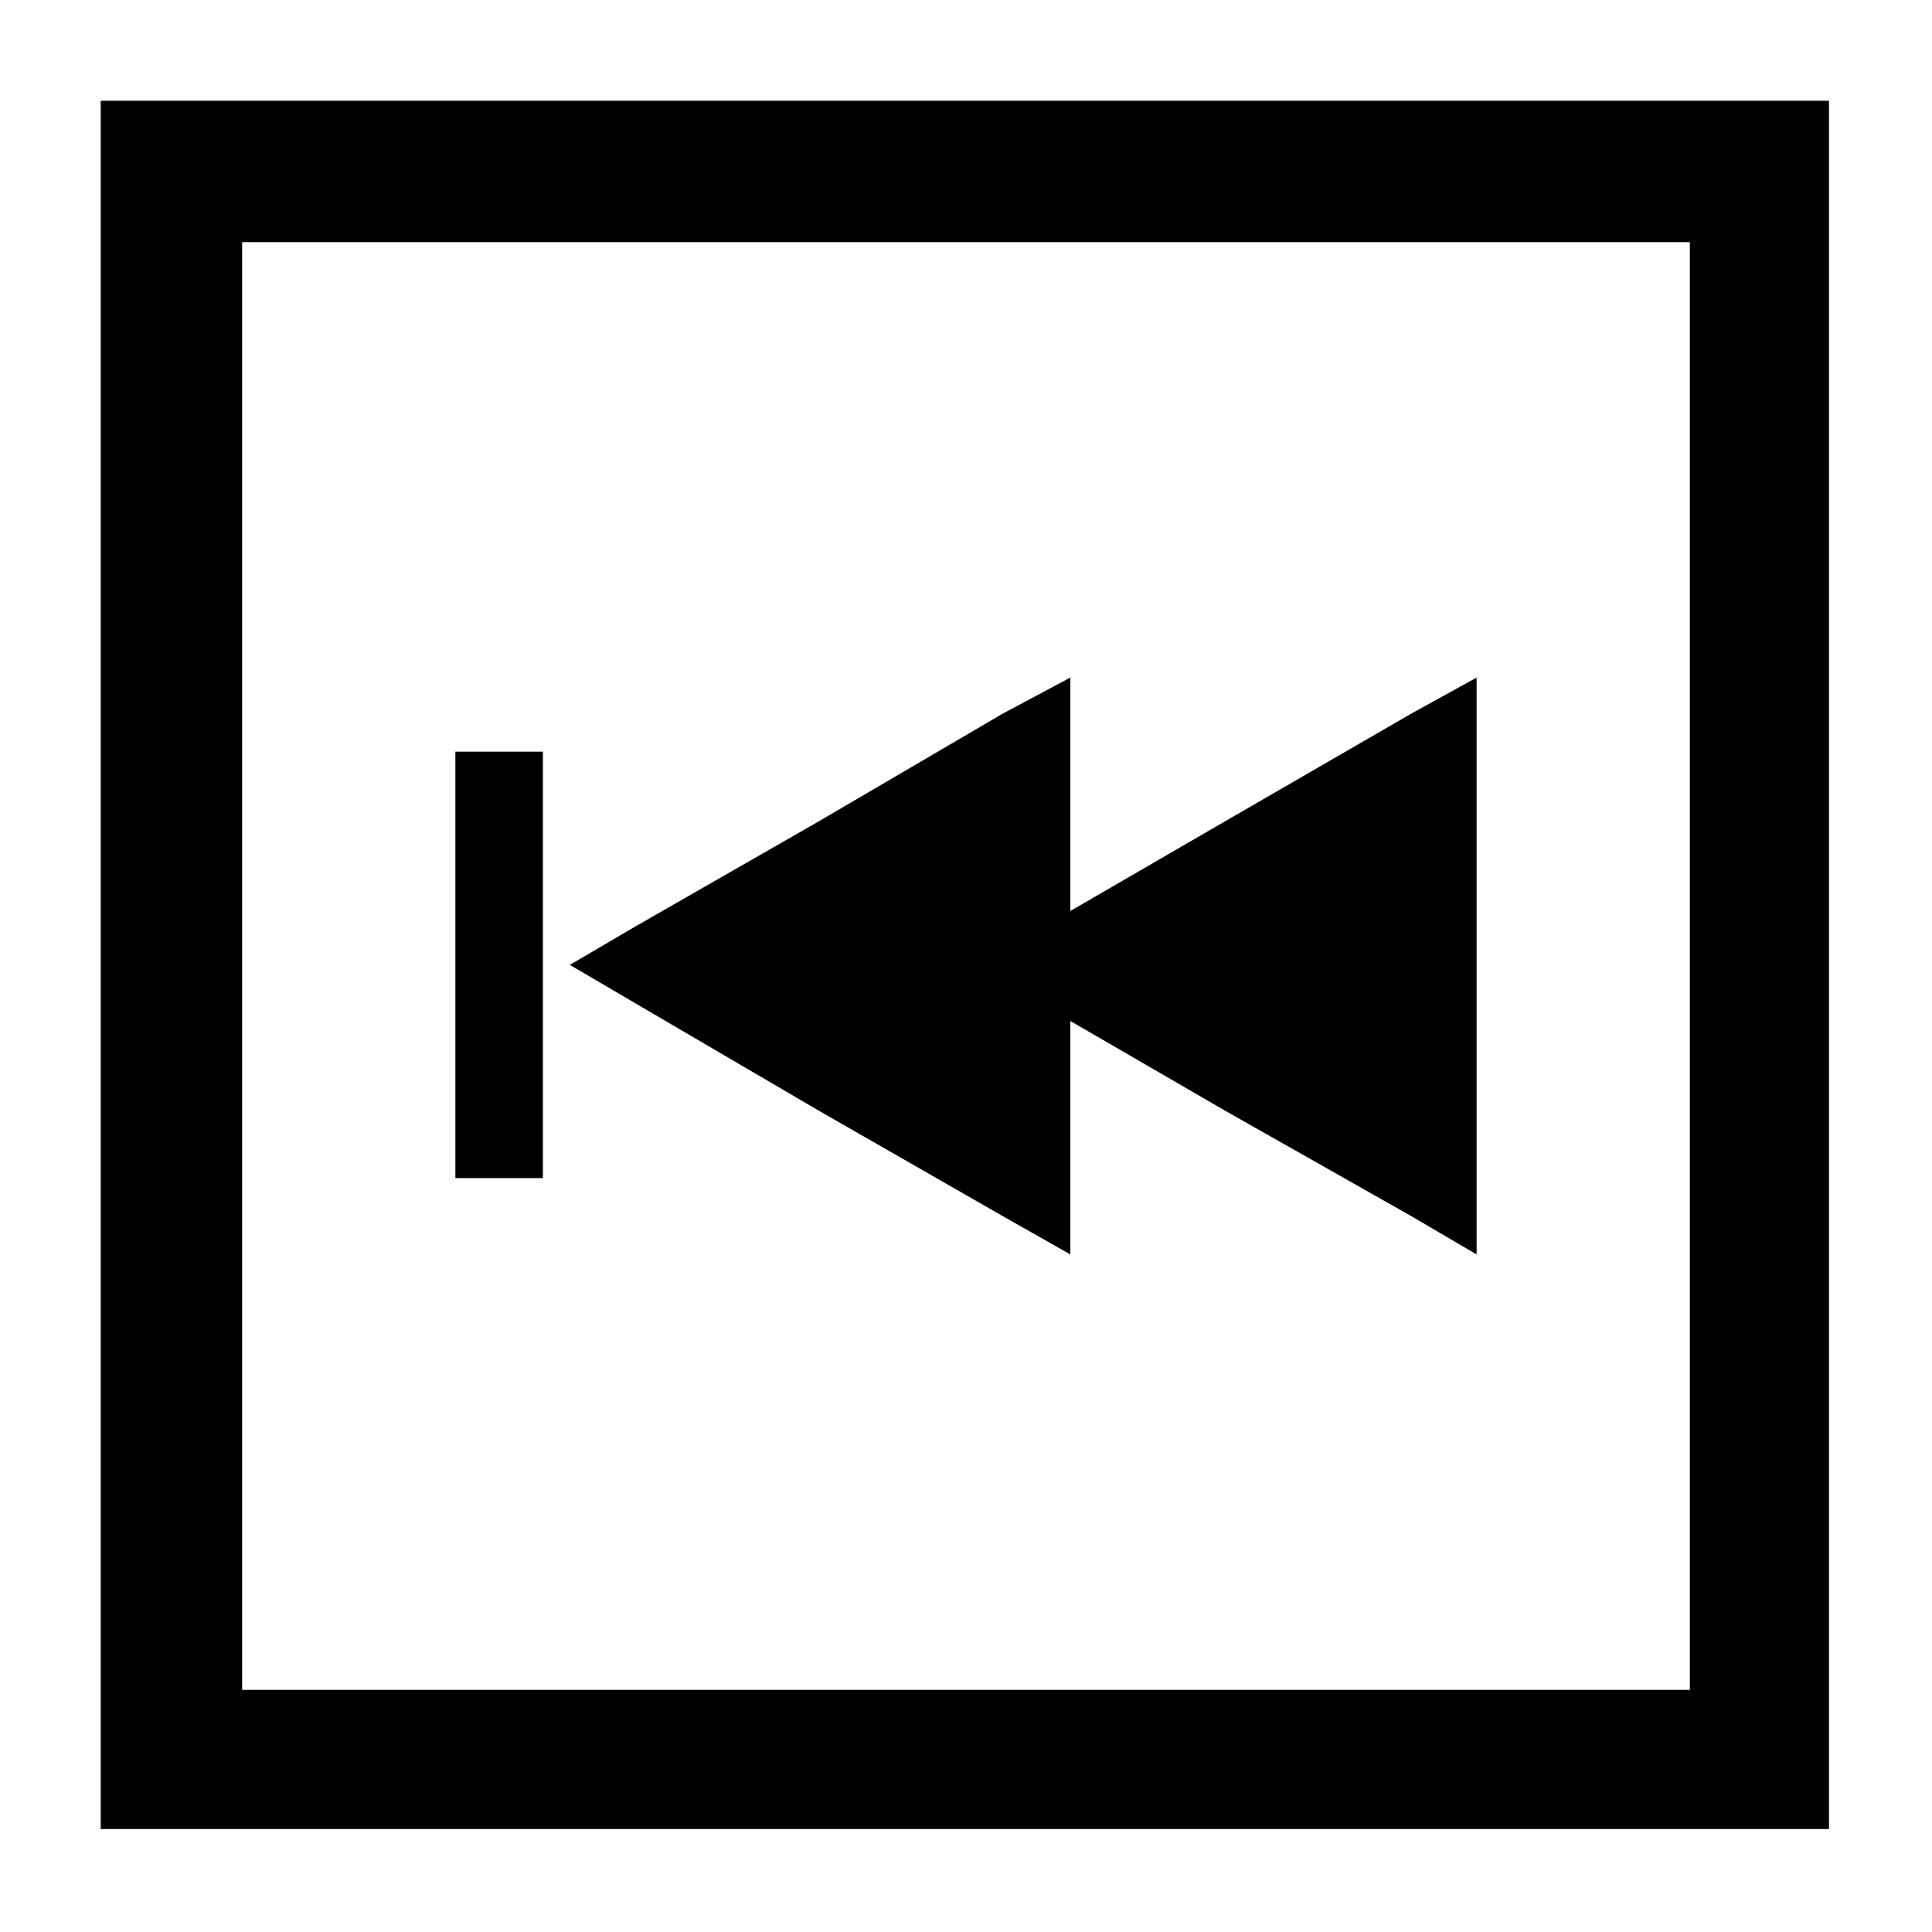
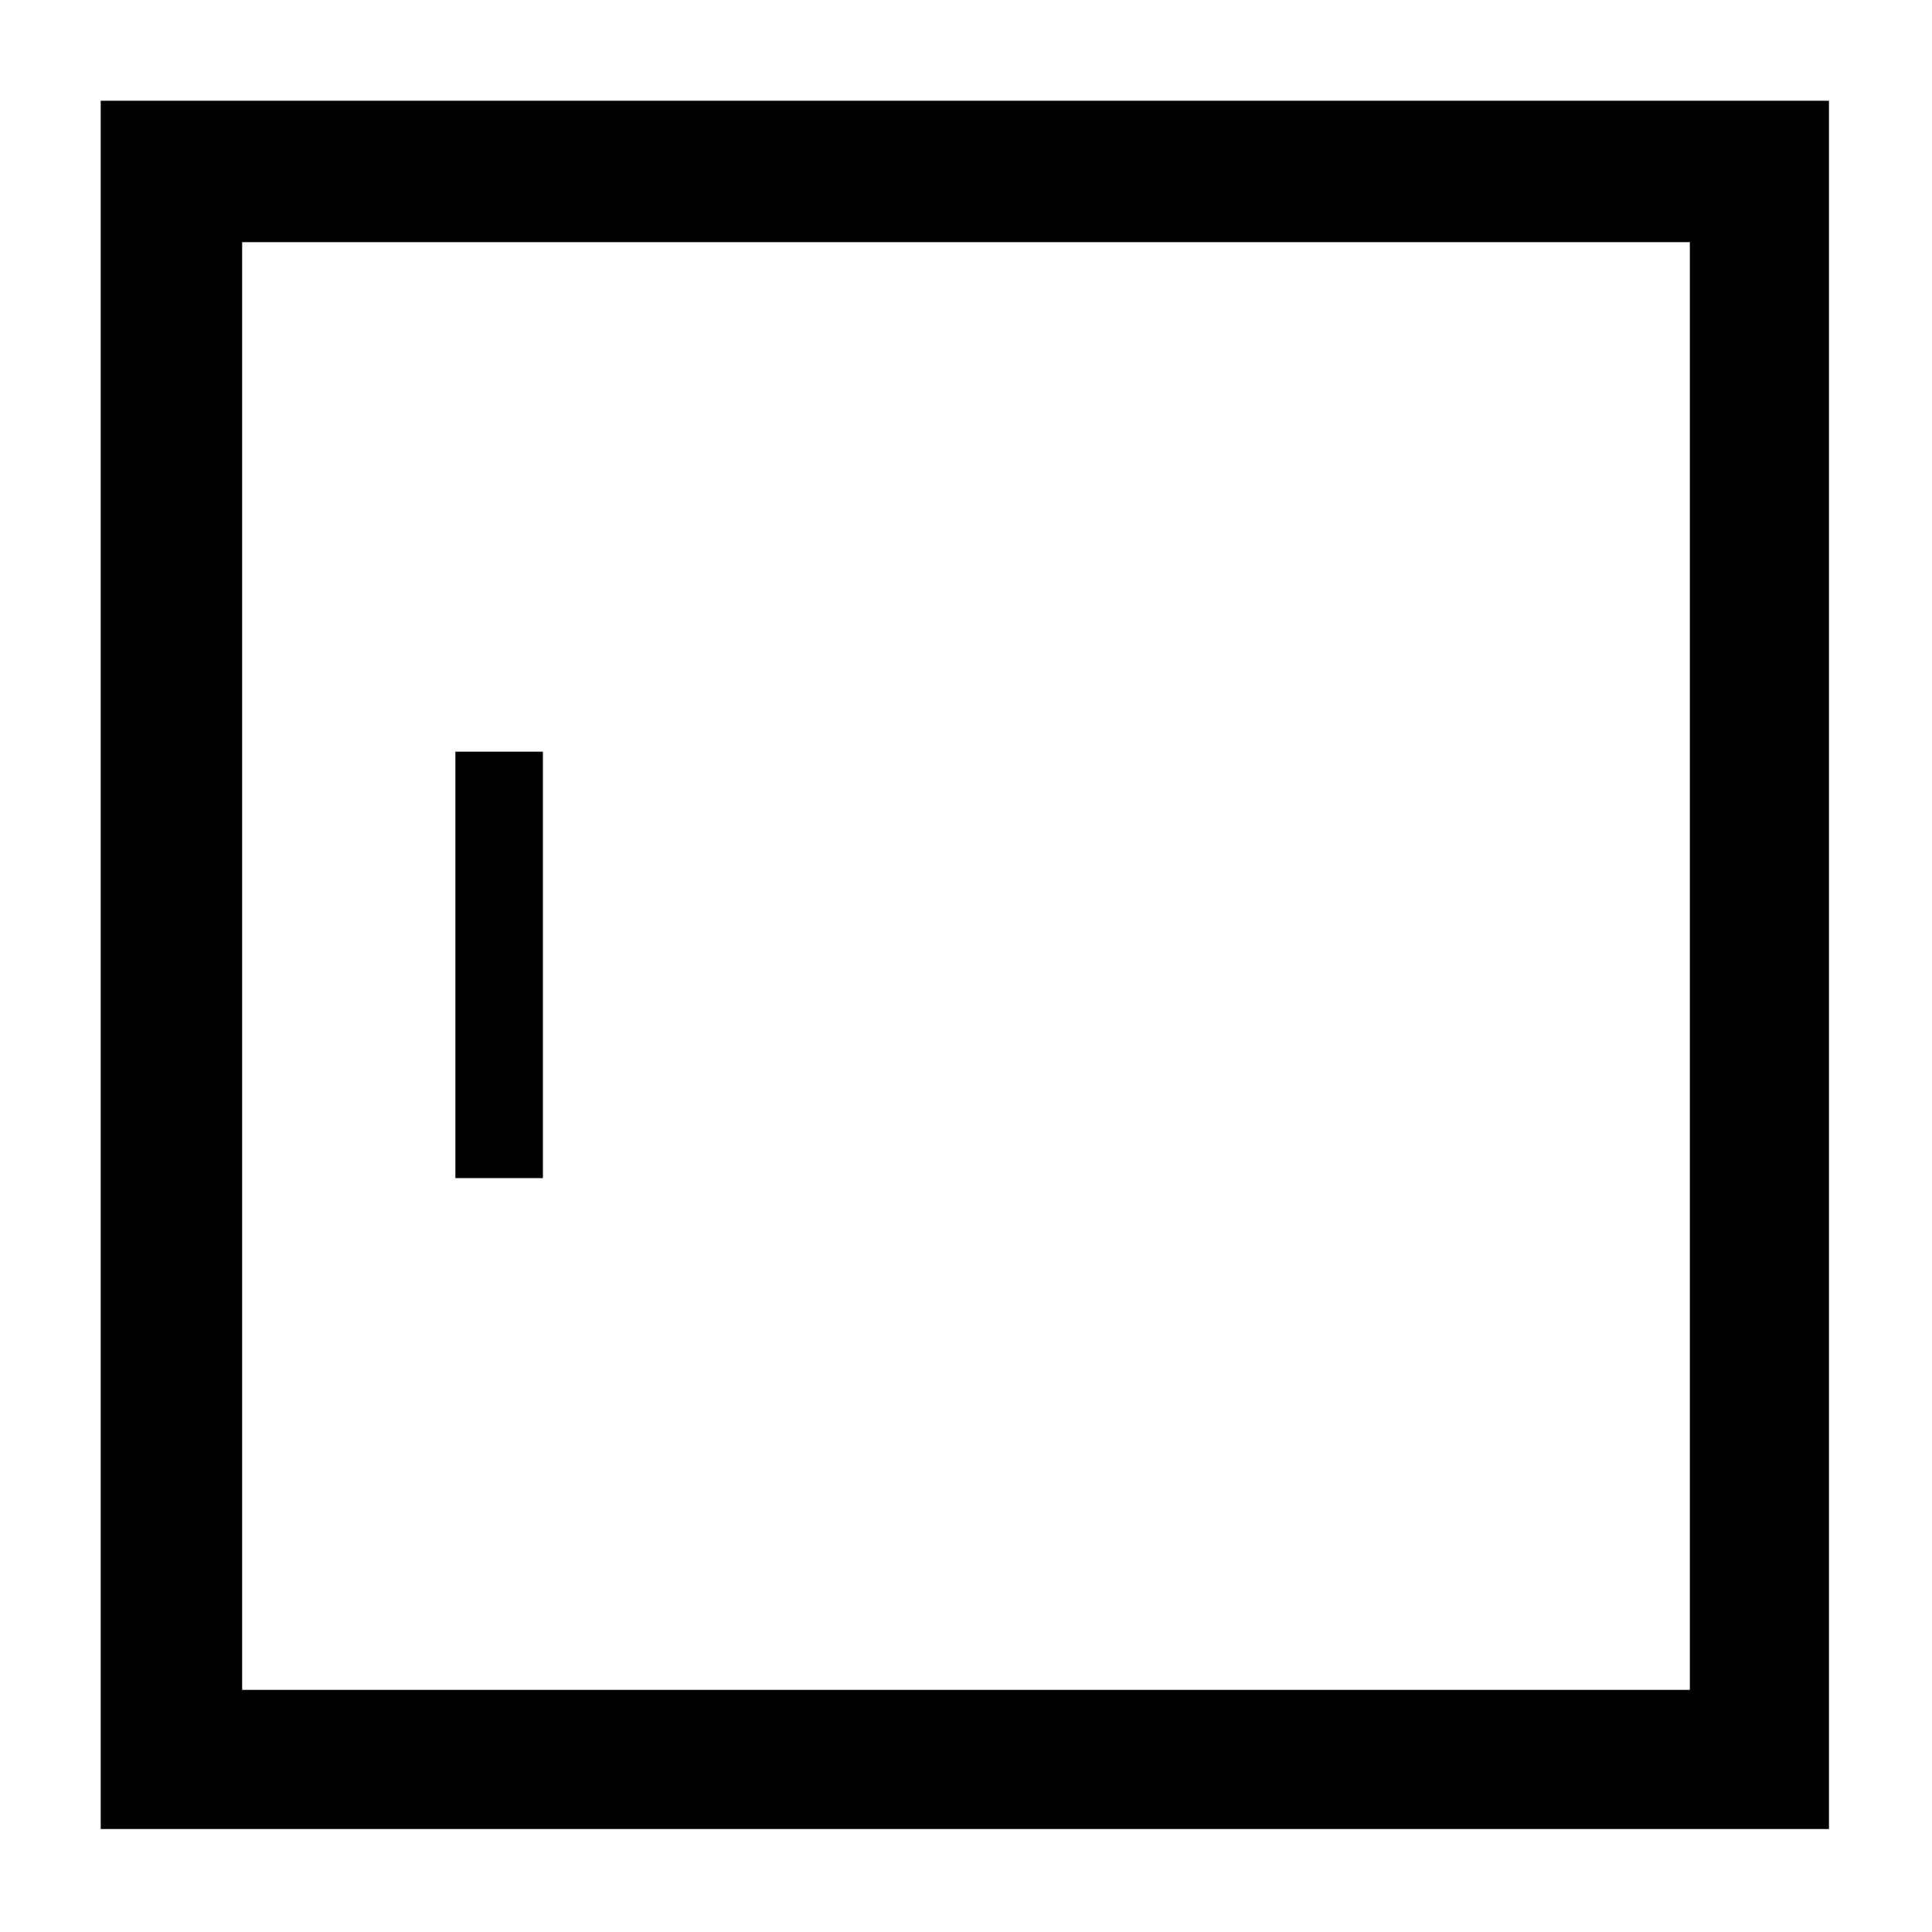
<svg xmlns="http://www.w3.org/2000/svg" fill="#000000" width="800px" height="800px" version="1.1" viewBox="144 144 512 512">
  <g>
-     <path d="m312.26 389.59 48.777-27.957 48.773-28.551 17.844-9.516v61.859l41.043-23.793 49.371-28.551 17.25-9.516v152.87l-17.25-10.113-49.371-27.957-41.043-23.793v61.863l-17.844-10.113-48.773-27.957-48.777-28.551-17.25-10.113z" fill-rule="evenodd" />
    <path d="m264.68 456.21v-113.01h23.195v113.01z" />
    <path d="m189.73 170.7h438.97v458.01h-458.01v-458.01zm402.1 37.473h-383.66v383.66h383.66z" />
  </g>
</svg>